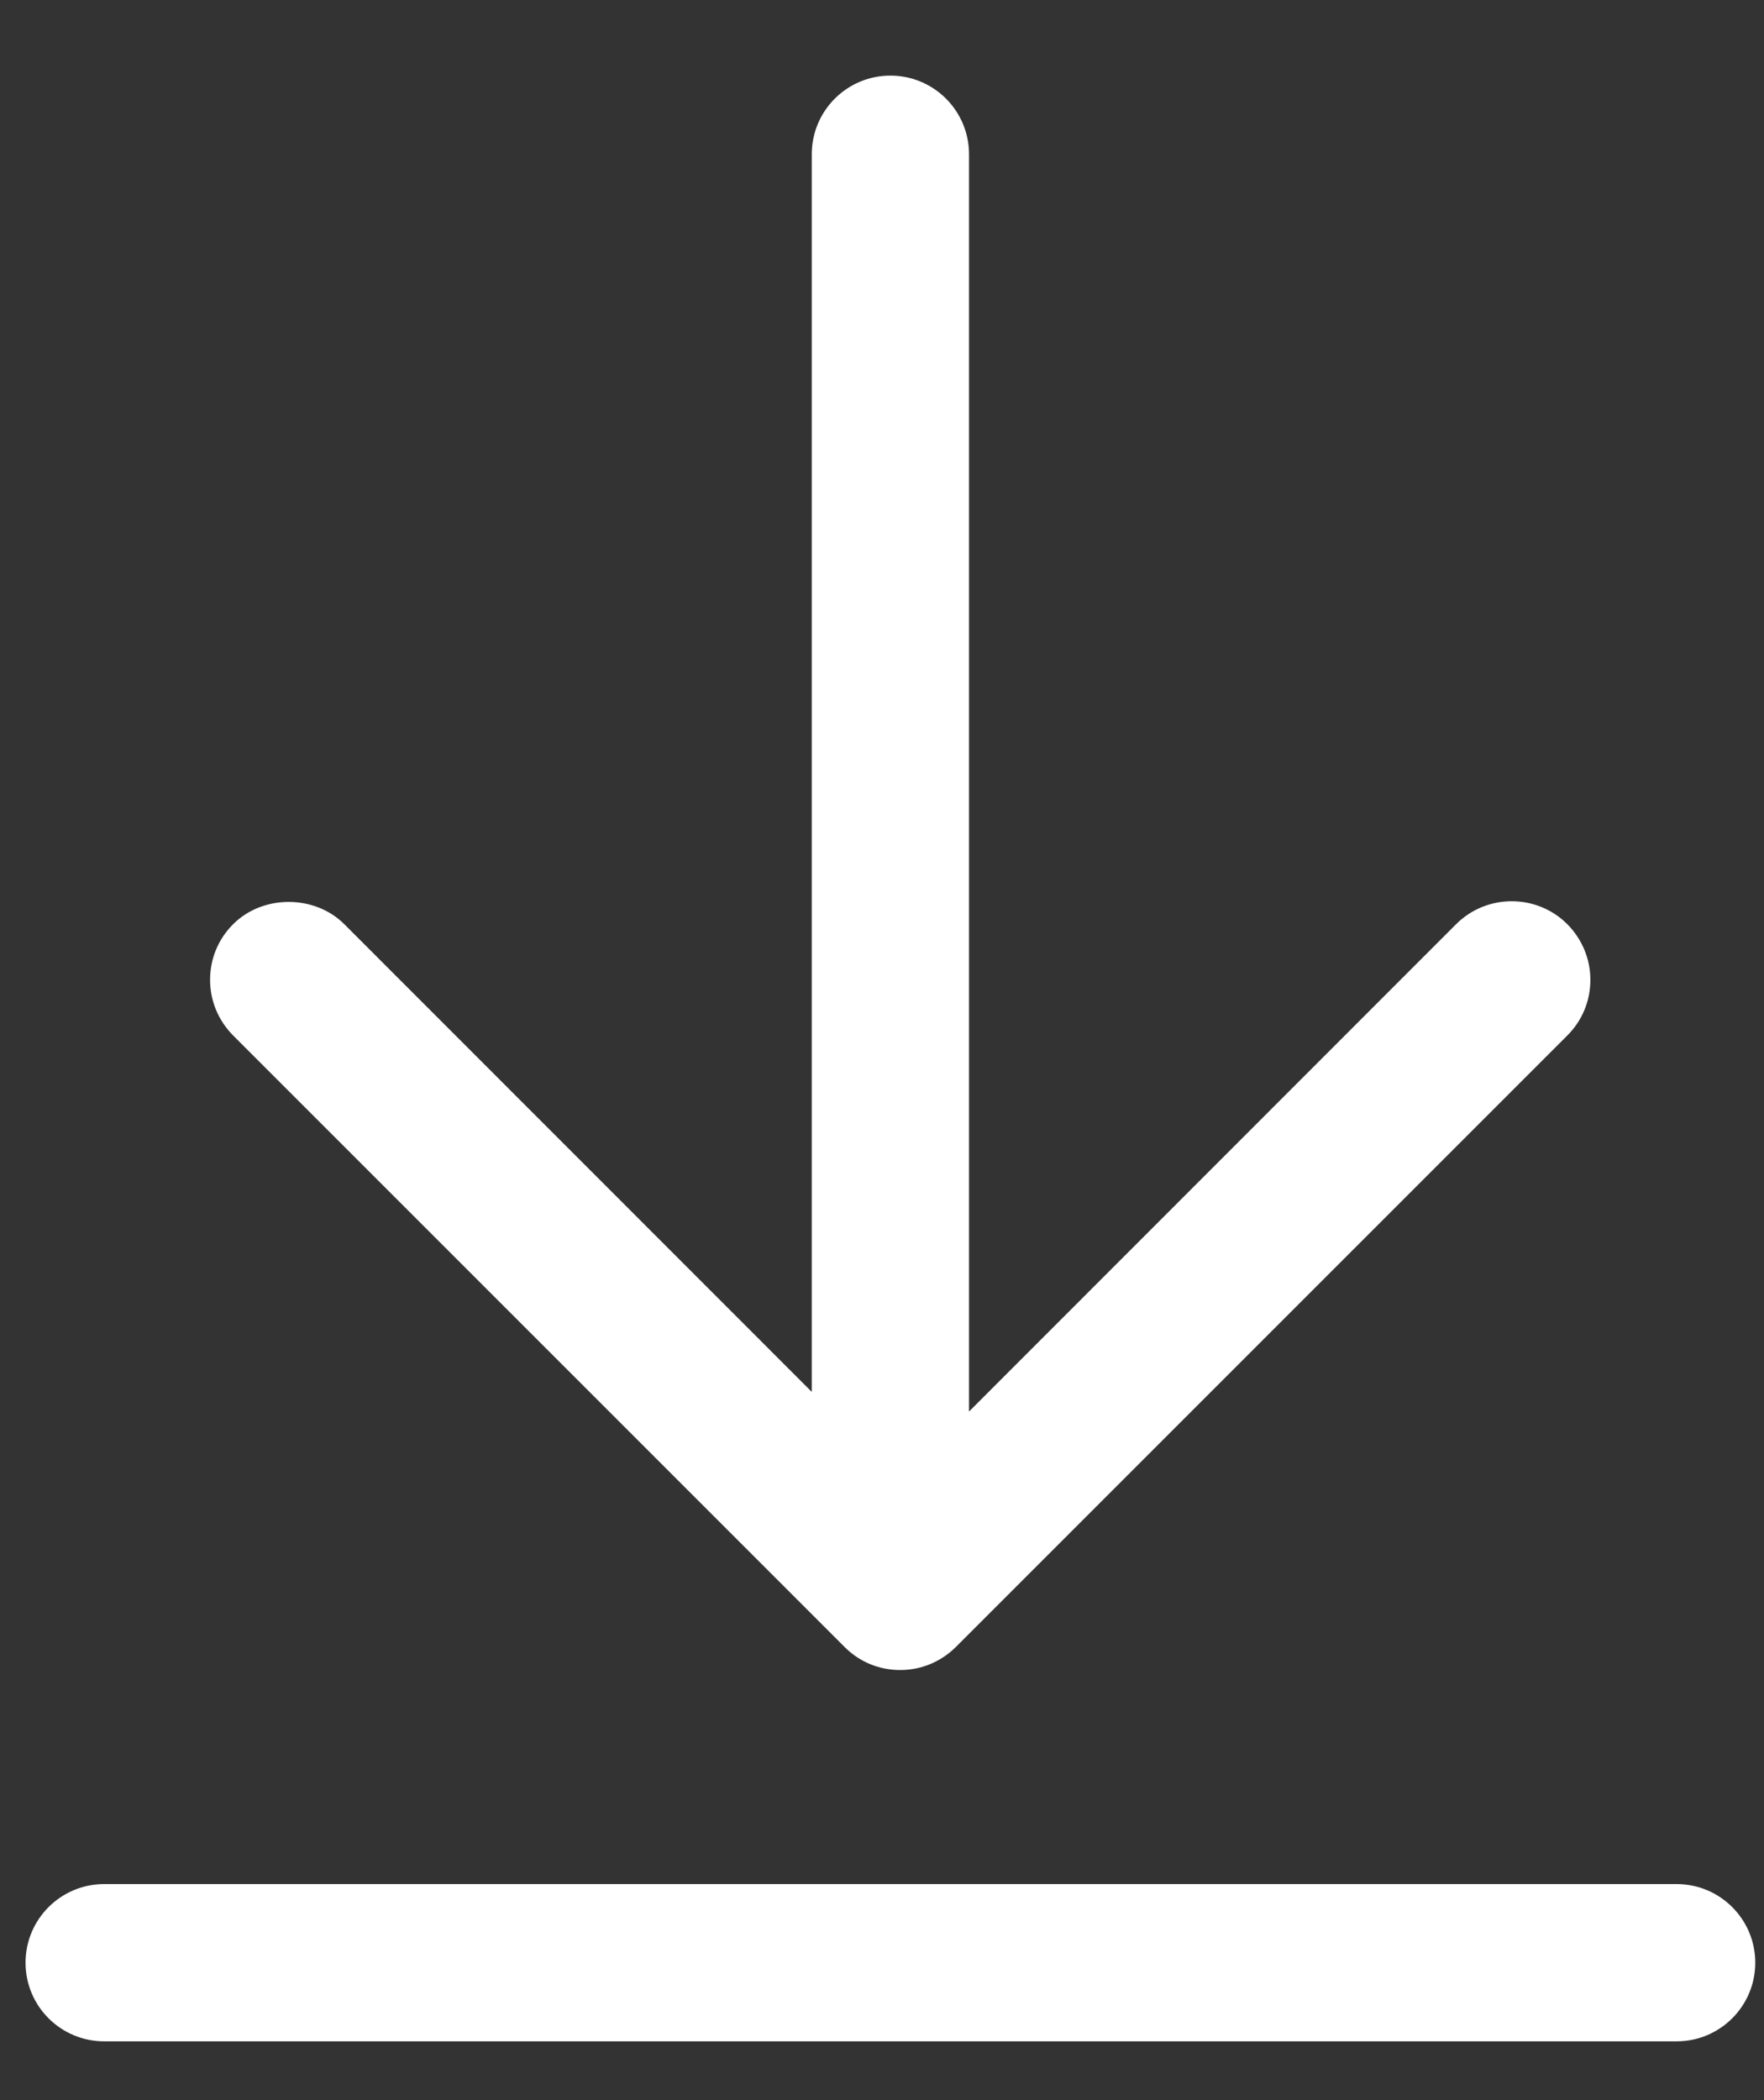
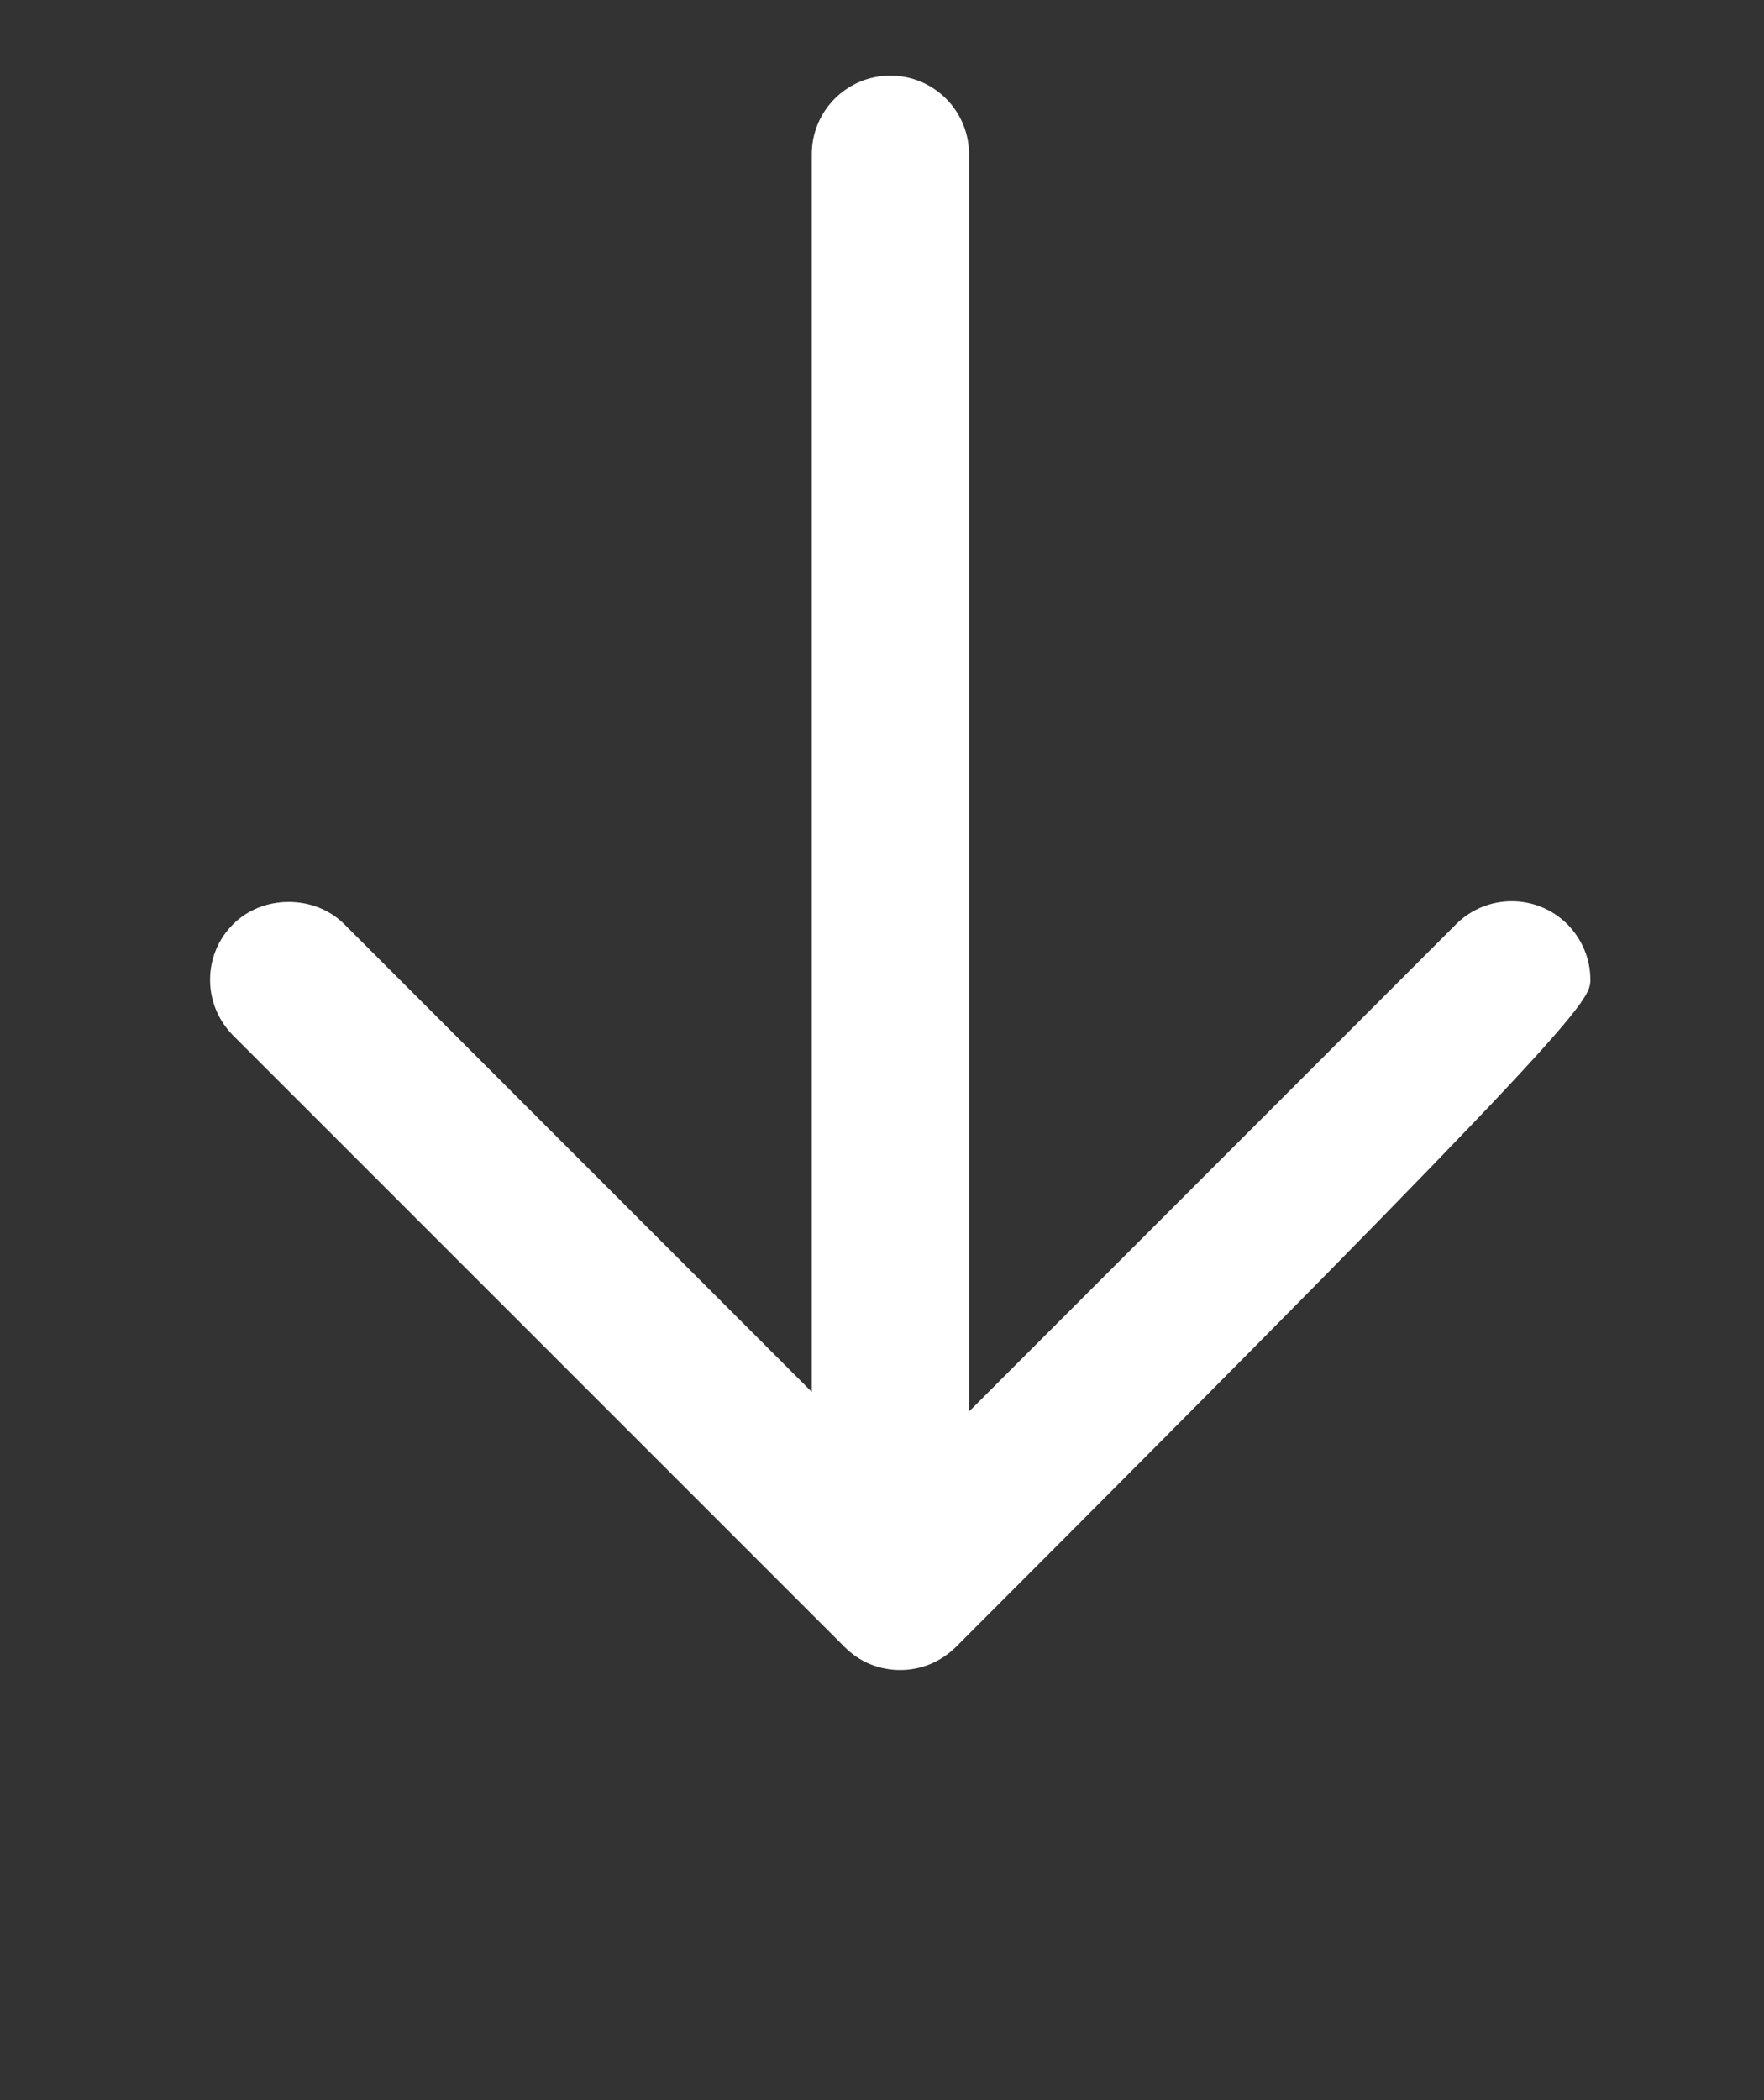
<svg xmlns="http://www.w3.org/2000/svg" width="21" height="25" viewBox="0 0 21 25" fill="none">
  <rect x="0" y="0" width="21" height="25" fill="#333333" stroke="none" />
-   <path d="M1.24 22.428C0.723 22.428 0.304 22.847 0.304 23.364C0.304 23.881 0.723 24.3 1.24 24.3H19.96C20.477 24.3 20.896 23.881 20.896 23.364C20.896 22.847 20.477 22.428 19.96 22.428H1.24Z" fill="white" />
-   <path d="M18.659 11.002C18.294 10.637 17.7 10.637 17.334 11.002L11.536 16.803V1.836C11.536 1.319 11.117 0.9 10.6 0.9C10.083 0.9 9.664 1.319 9.664 1.836V16.569L4.099 11.002C3.746 10.648 3.128 10.648 2.775 11.002C2.597 11.18 2.501 11.414 2.501 11.664C2.501 11.914 2.599 12.148 2.775 12.326L10.055 19.606C10.232 19.784 10.466 19.88 10.717 19.88C10.967 19.88 11.201 19.782 11.379 19.606L18.659 12.326C18.837 12.148 18.933 11.914 18.933 11.664C18.933 11.414 18.834 11.18 18.659 11.002Z" fill="white" />
+   <path d="M18.659 11.002C18.294 10.637 17.7 10.637 17.334 11.002L11.536 16.803V1.836C11.536 1.319 11.117 0.9 10.6 0.9C10.083 0.9 9.664 1.319 9.664 1.836V16.569L4.099 11.002C3.746 10.648 3.128 10.648 2.775 11.002C2.597 11.18 2.501 11.414 2.501 11.664C2.501 11.914 2.599 12.148 2.775 12.326L10.055 19.606C10.232 19.784 10.466 19.88 10.717 19.88C10.967 19.88 11.201 19.782 11.379 19.606C18.837 12.148 18.933 11.914 18.933 11.664C18.933 11.414 18.834 11.18 18.659 11.002Z" fill="white" />
</svg>